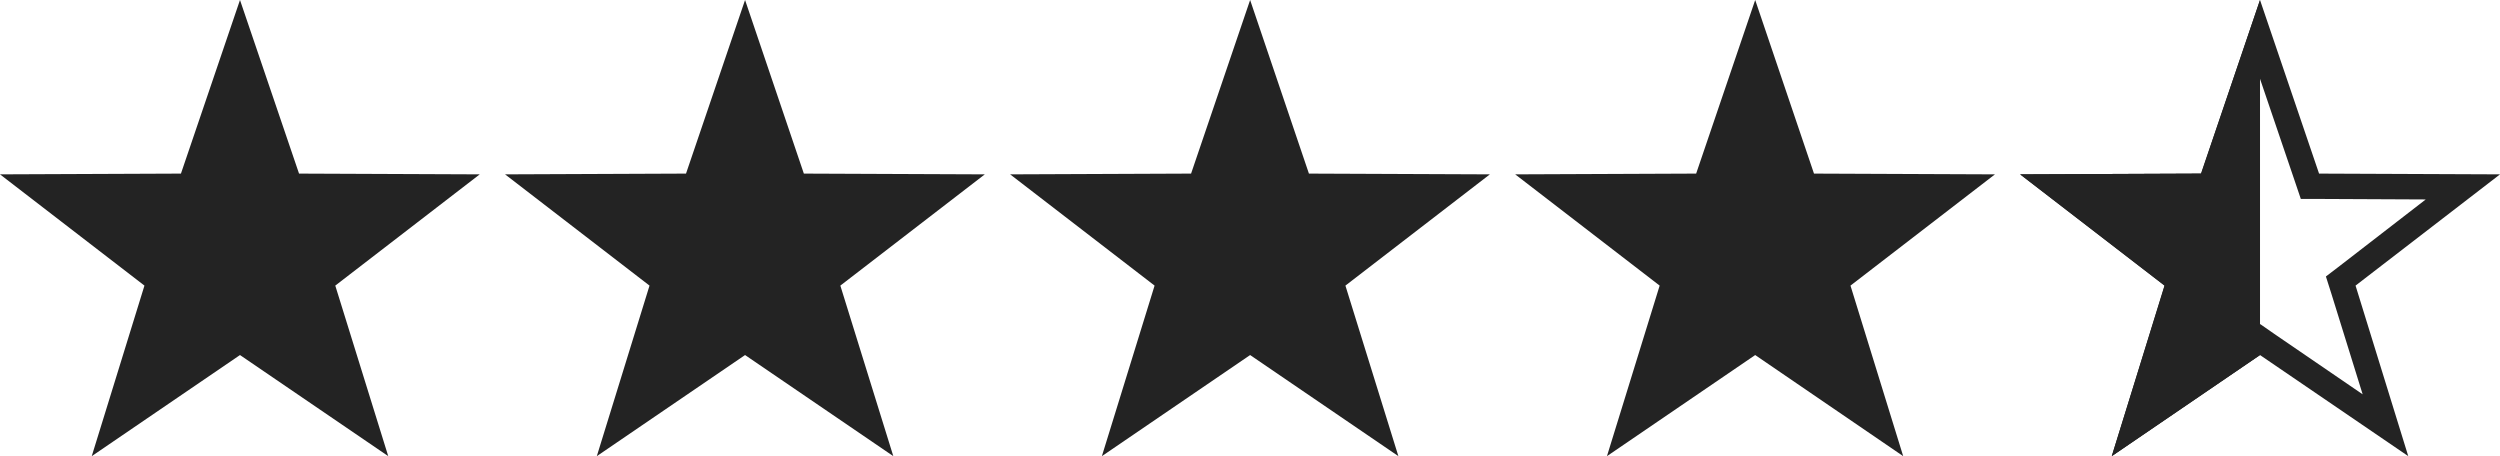
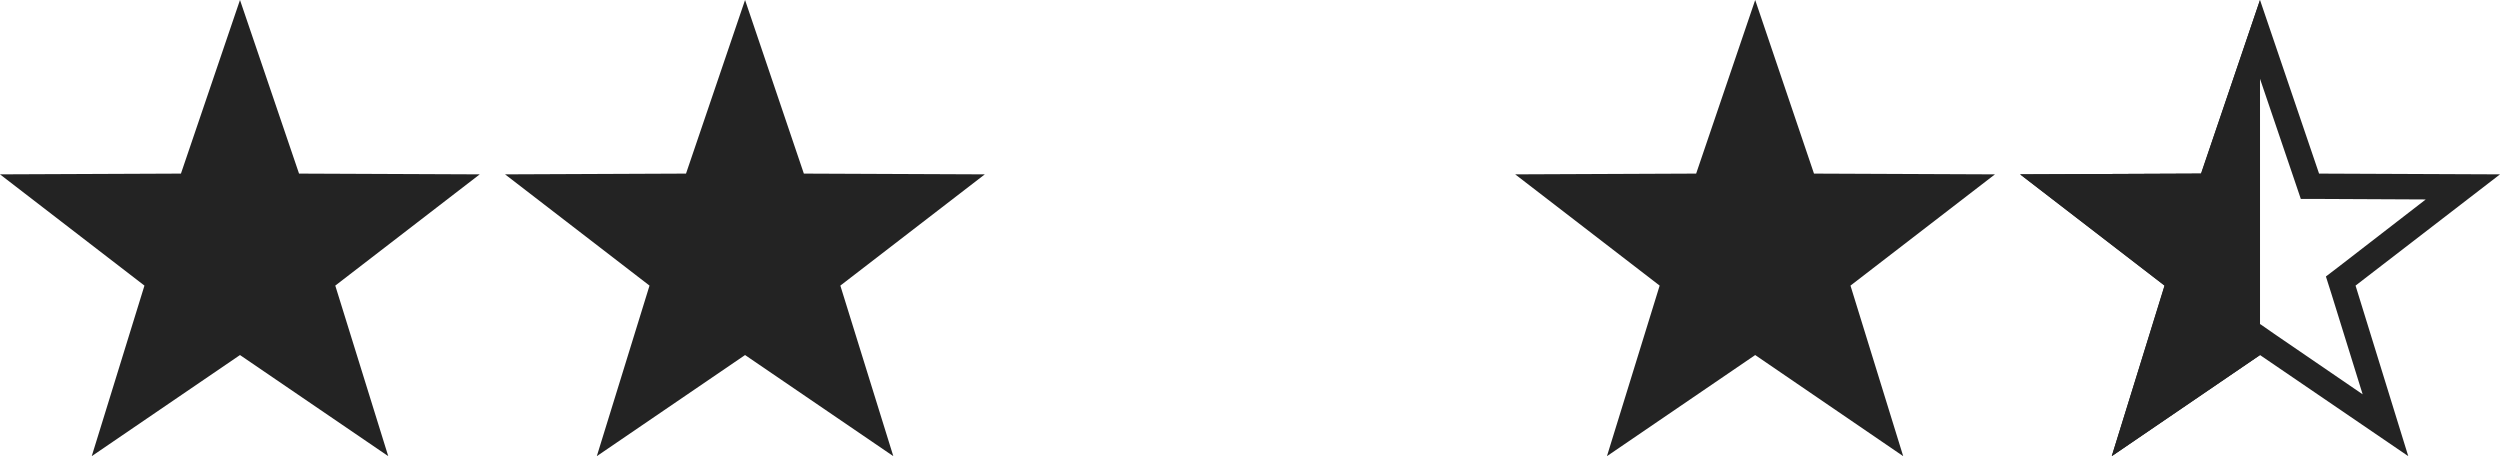
<svg xmlns="http://www.w3.org/2000/svg" version="1.1" x="0px" y="0px" viewBox="0 0 98.65 18" style="enable-background:new 0 0 98.65 18;" xml:space="preserve">
  <style type="text/css">
	.st0{display:none;}
	.st1{display:inline;fill:#232323;}
	.st2{fill:#232323;}
	.st3{display:inline;}
</style>
  <g id="Layer_1" class="st0">
    <polygon class="st1" points="9.47,0 11.8,6.85 18.93,6.88 13.23,11.27 15.32,18 9.47,14.01 3.62,18 5.7,11.27 0,6.88 7.14,6.85     " />
    <polygon class="st1" points="29.4,0 31.72,6.85 38.86,6.88 33.16,11.27 35.25,18 29.4,14.01 23.55,18 25.63,11.27 19.93,6.88    27.07,6.85  " />
    <polygon class="st1" points="49.33,0 51.65,6.85 58.79,6.88 53.09,11.27 55.18,18 49.33,14.01 43.48,18 45.56,11.27 39.86,6.88    47,6.85  " />
    <polygon class="st1" points="69.26,0 71.58,6.85 78.72,6.88 73.02,11.27 75.1,18 69.26,14.01 63.41,18 65.49,11.27 59.79,6.88    66.93,6.85  " />
    <polygon class="st1" points="89.18,0 91.51,6.85 98.65,6.88 92.95,11.27 95.03,18 89.18,14.01 83.33,18 85.42,11.27 79.72,6.88    86.86,6.85  " />
  </g>
  <g id="Layer_2">
    <polygon class="st2" points="9.47,0 11.8,6.85 18.93,6.88 13.23,11.27 15.32,18 9.47,14.01 3.62,18 5.7,11.27 0,6.88 7.14,6.85     " />
    <polygon class="st2" points="29.4,0 31.72,6.85 38.86,6.88 33.16,11.27 35.25,18 29.4,14.01 23.55,18 25.63,11.27 19.93,6.88    27.07,6.85  " />
-     <polygon class="st2" points="49.33,0 51.65,6.85 58.79,6.88 53.09,11.27 55.18,18 49.33,14.01 43.48,18 45.56,11.27 39.86,6.88    47,6.85  " />
    <polygon class="st2" points="69.26,0 71.58,6.85 78.72,6.88 73.02,11.27 75.1,18 69.26,14.01 63.41,18 65.49,11.27 59.79,6.88    66.93,6.85  " />
    <g>
      <path class="st2" d="M89.18,3.11l1.38,4.06l0.23,0.68l0.71,0l4.22,0.02l-3.39,2.62l-0.55,0.42l0.21,0.66l1.24,3.99l-3.48-2.38    l-0.56-0.39l-0.56,0.39l-3.48,2.38l1.24-3.99l0.21-0.66l-0.55-0.42l-3.39-2.62l4.22-0.02l0.71,0l0.23-0.68L89.18,3.11 M89.18,0    l-2.33,6.85l-7.14,0.03l5.7,4.39L83.33,18l5.85-3.99L95.03,18l-2.08-6.73l5.7-4.39l-7.14-0.03L89.18,0L89.18,0z" />
    </g>
    <polygon class="st2" points="89.18,0 89.18,14.01 83.33,18 85.42,11.27 79.72,6.88 86.86,6.85  " />
  </g>
  <g id="Layer_3" class="st0">
    <polygon class="st1" points="9.47,0 11.8,6.85 18.93,6.88 13.23,11.27 15.32,18 9.47,14.01 3.62,18 5.7,11.27 0,6.88 7.14,6.85     " />
    <polygon class="st1" points="29.4,0 31.72,6.85 38.86,6.88 33.16,11.27 35.25,18 29.4,14.01 23.55,18 25.63,11.27 19.93,6.88    27.07,6.85  " />
    <polygon class="st1" points="49.33,0 51.65,6.85 58.79,6.88 53.09,11.27 55.18,18 49.33,14.01 43.48,18 45.56,11.27 39.86,6.88    47,6.85  " />
    <g class="st3">
      <path class="st2" d="M89.18,3.11l1.38,4.06l0.23,0.68l0.71,0l4.22,0.02l-3.39,2.62l-0.55,0.42l0.21,0.66l1.24,3.99l-3.48-2.38    l-0.56-0.39l-0.56,0.39l-3.48,2.38l1.24-3.99l0.21-0.66l-0.55-0.42l-3.39-2.62l4.22-0.02l0.71,0l0.23-0.68L89.18,3.11 M89.18,0    l-2.33,6.85l-7.14,0.03l5.7,4.39L83.33,18l5.85-3.99L95.03,18l-2.08-6.73l5.7-4.39l-7.14-0.03L89.18,0L89.18,0z" />
    </g>
    <g class="st3">
-       <polygon class="st2" points="69.26,0 71.58,6.85 78.72,6.88 73.02,11.27 75.1,18 69.26,14.01 63.41,18 65.49,11.27 59.79,6.88     66.93,6.85   " />
-     </g>
+       </g>
  </g>
  <g id="Layer_4" class="st0">
    <polygon class="st1" points="9.47,0 11.8,6.85 18.93,6.88 13.23,11.27 15.32,18 9.47,14.01 3.62,18 5.7,11.27 0,6.88 7.14,6.85     " />
    <polygon class="st1" points="29.4,0 31.72,6.85 38.86,6.88 33.16,11.27 35.25,18 29.4,14.01 23.55,18 25.63,11.27 19.93,6.88    27.07,6.85  " />
    <polygon class="st1" points="49.33,0 51.65,6.85 58.79,6.88 53.09,11.27 55.18,18 49.33,14.01 43.48,18 45.56,11.27 39.86,6.88    47,6.85  " />
    <g class="st3">
      <path class="st2" d="M89.18,3.11l1.38,4.06l0.23,0.68l0.71,0l4.22,0.02l-3.39,2.62l-0.55,0.42l0.21,0.66l1.24,3.99l-3.48-2.38    l-0.56-0.39l-0.56,0.39l-3.48,2.38l1.24-3.99l0.21-0.66l-0.55-0.42l-3.39-2.62l4.22-0.02l0.71,0l0.23-0.68L89.18,3.11 M89.18,0    l-2.33,6.85l-7.14,0.03l5.7,4.39L83.33,18l5.85-3.99L95.03,18l-2.08-6.73l5.7-4.39l-7.14-0.03L89.18,0L89.18,0z" />
    </g>
    <g class="st3">
      <g>
        <path class="st2" d="M69.26,3.11l1.38,4.06l0.23,0.68l0.71,0l4.22,0.02l-3.39,2.62l-0.55,0.42l0.21,0.66l1.24,3.99l-3.48-2.38     l-0.56-0.39l-0.56,0.39l-3.48,2.38l1.24-3.99l0.21-0.66l-0.55-0.42l-3.39-2.62l4.22-0.02l0.71,0l0.23-0.68L69.26,3.11 M69.26,0     l-2.33,6.85l-7.14,0.03l5.7,4.39L63.41,18l5.85-3.99L75.1,18l-2.08-6.73l5.7-4.39l-7.14-0.03L69.26,0L69.26,0z" />
      </g>
    </g>
    <g class="st3">
      <polygon class="st2" points="69.26,0 69.26,14.01 63.41,18 65.49,11.27 59.79,6.88 66.93,6.85   " />
    </g>
  </g>
  <g id="Layer_5" class="st0">
    <polygon class="st1" points="9.47,0 11.8,6.85 18.93,6.88 13.23,11.27 15.32,18 9.47,14.01 3.62,18 5.7,11.27 0,6.88 7.14,6.85     " />
    <polygon class="st1" points="29.4,0 31.72,6.85 38.86,6.88 33.16,11.27 35.25,18 29.4,14.01 23.55,18 25.63,11.27 19.93,6.88    27.07,6.85  " />
    <polygon class="st1" points="49.33,0 51.65,6.85 58.79,6.88 53.09,11.27 55.18,18 49.33,14.01 43.48,18 45.56,11.27 39.86,6.88    47,6.85  " />
    <g class="st3">
      <path class="st2" d="M89.18,3.11l1.38,4.06l0.23,0.68l0.71,0l4.22,0.02l-3.39,2.62l-0.55,0.42l0.21,0.66l1.24,3.99l-3.48-2.38    l-0.56-0.39l-0.56,0.39l-3.48,2.38l1.24-3.99l0.21-0.66l-0.55-0.42l-3.39-2.62l4.22-0.02l0.71,0l0.23-0.68L89.18,3.11 M89.18,0    l-2.33,6.85l-7.14,0.03l5.7,4.39L83.33,18l5.85-3.99L95.03,18l-2.08-6.73l5.7-4.39l-7.14-0.03L89.18,0L89.18,0z" />
    </g>
    <g class="st3">
      <g>
        <path class="st2" d="M69.26,3.11l1.38,4.06l0.23,0.68l0.71,0l4.22,0.02l-3.39,2.62l-0.55,0.42l0.21,0.66l1.24,3.99l-3.48-2.38     l-0.56-0.39l-0.56,0.39l-3.48,2.38l1.24-3.99l0.21-0.66l-0.55-0.42l-3.39-2.62l4.22-0.02l0.71,0l0.23-0.68L69.26,3.11 M69.26,0     l-2.33,6.85l-7.14,0.03l5.7,4.39L63.41,18l5.85-3.99L75.1,18l-2.08-6.73l5.7-4.39l-7.14-0.03L69.26,0L69.26,0z" />
      </g>
    </g>
  </g>
  <g id="Layer_6" class="st0">
    <polygon class="st1" points="9.47,0 11.8,6.85 18.93,6.88 13.23,11.27 15.32,18 9.47,14.01 3.62,18 5.7,11.27 0,6.88 7.14,6.85     " />
    <polygon class="st1" points="29.4,0 31.72,6.85 38.86,6.88 33.16,11.27 35.25,18 29.4,14.01 23.55,18 25.63,11.27 19.93,6.88    27.07,6.85  " />
    <g class="st3">
      <path class="st2" d="M49.33,3.11l1.38,4.06l0.23,0.68l0.71,0l4.22,0.02l-3.39,2.62l-0.55,0.42l0.21,0.66l1.24,3.99l-3.48-2.38    l-0.56-0.39l-0.56,0.39l-3.48,2.38l1.24-3.99l0.21-0.66l-0.55-0.42l-3.39-2.62L47,7.85l0.71,0l0.23-0.68L49.33,3.11 M49.33,0    L47,6.85l-7.14,0.03l5.7,4.39L43.48,18l5.85-3.99L55.18,18l-2.08-6.73l5.7-4.39l-7.14-0.03L49.33,0L49.33,0z" />
    </g>
    <g class="st3">
-       <path class="st2" d="M89.18,3.11l1.38,4.06l0.23,0.68l0.71,0l4.22,0.02l-3.39,2.62l-0.55,0.42l0.21,0.66l1.24,3.99l-3.48-2.38    l-0.56-0.39l-0.56,0.39l-3.48,2.38l1.24-3.99l0.21-0.66l-0.55-0.42l-3.39-2.62l4.22-0.02l0.71,0l0.23-0.68L89.18,3.11 M89.18,0    l-2.33,6.85l-7.14,0.03l5.7,4.39L83.33,18l5.85-3.99L95.03,18l-2.08-6.73l5.7-4.39l-7.14-0.03L89.18,0L89.18,0z" />
-     </g>
+       </g>
    <g class="st3">
      <g>
        <path class="st2" d="M69.26,3.11l1.38,4.06l0.23,0.68l0.71,0l4.22,0.02l-3.39,2.62l-0.55,0.42l0.21,0.66l1.24,3.99l-3.48-2.38     l-0.56-0.39l-0.56,0.39l-3.48,2.38l1.24-3.99l0.21-0.66l-0.55-0.42l-3.39-2.62l4.22-0.02l0.71,0l0.23-0.68L69.26,3.11 M69.26,0     l-2.33,6.85l-7.14,0.03l5.7,4.39L63.41,18l5.85-3.99L75.1,18l-2.08-6.73l5.7-4.39l-7.14-0.03L69.26,0L69.26,0z" />
      </g>
    </g>
    <polygon class="st1" points="49.33,0 49.33,14.01 43.48,18 45.56,11.27 39.86,6.88 47,6.85  " />
  </g>
  <g id="Layer_7" class="st0">
    <polygon class="st1" points="9.47,0 11.8,6.85 18.93,6.88 13.23,11.27 15.32,18 9.47,14.01 3.62,18 5.7,11.27 0,6.88 7.14,6.85     " />
    <polygon class="st1" points="29.4,0 31.72,6.85 38.86,6.88 33.16,11.27 35.25,18 29.4,14.01 23.55,18 25.63,11.27 19.93,6.88    27.07,6.85  " />
    <g class="st3">
      <path class="st2" d="M49.33,3.11l1.38,4.06l0.23,0.68l0.71,0l4.22,0.02l-3.39,2.62l-0.55,0.42l0.21,0.66l1.24,3.99l-3.48-2.38    l-0.56-0.39l-0.56,0.39l-3.48,2.38l1.24-3.99l0.21-0.66l-0.55-0.42l-3.39-2.62L47,7.85l0.71,0l0.23-0.68L49.33,3.11 M49.33,0    L47,6.85l-7.14,0.03l5.7,4.39L43.48,18l5.85-3.99L55.18,18l-2.08-6.73l5.7-4.39l-7.14-0.03L49.33,0L49.33,0z" />
    </g>
    <g class="st3">
      <path class="st2" d="M89.18,3.11l1.38,4.06l0.23,0.68l0.71,0l4.22,0.02l-3.39,2.62l-0.55,0.42l0.21,0.66l1.24,3.99l-3.48-2.38    l-0.56-0.39l-0.56,0.39l-3.48,2.38l1.24-3.99l0.21-0.66l-0.55-0.42l-3.39-2.62l4.22-0.02l0.71,0l0.23-0.68L89.18,3.11 M89.18,0    l-2.33,6.85l-7.14,0.03l5.7,4.39L83.33,18l5.85-3.99L95.03,18l-2.08-6.73l5.7-4.39l-7.14-0.03L89.18,0L89.18,0z" />
    </g>
    <g class="st3">
      <g>
-         <path class="st2" d="M69.26,3.11l1.38,4.06l0.23,0.68l0.71,0l4.22,0.02l-3.39,2.62l-0.55,0.42l0.21,0.66l1.24,3.99l-3.48-2.38     l-0.56-0.39l-0.56,0.39l-3.48,2.38l1.24-3.99l0.21-0.66l-0.55-0.42l-3.39-2.62l4.22-0.02l0.71,0l0.23-0.68L69.26,3.11 M69.26,0     l-2.33,6.85l-7.14,0.03l5.7,4.39L63.41,18l5.85-3.99L75.1,18l-2.08-6.73l5.7-4.39l-7.14-0.03L69.26,0L69.26,0z" />
-       </g>
+         </g>
    </g>
  </g>
</svg>